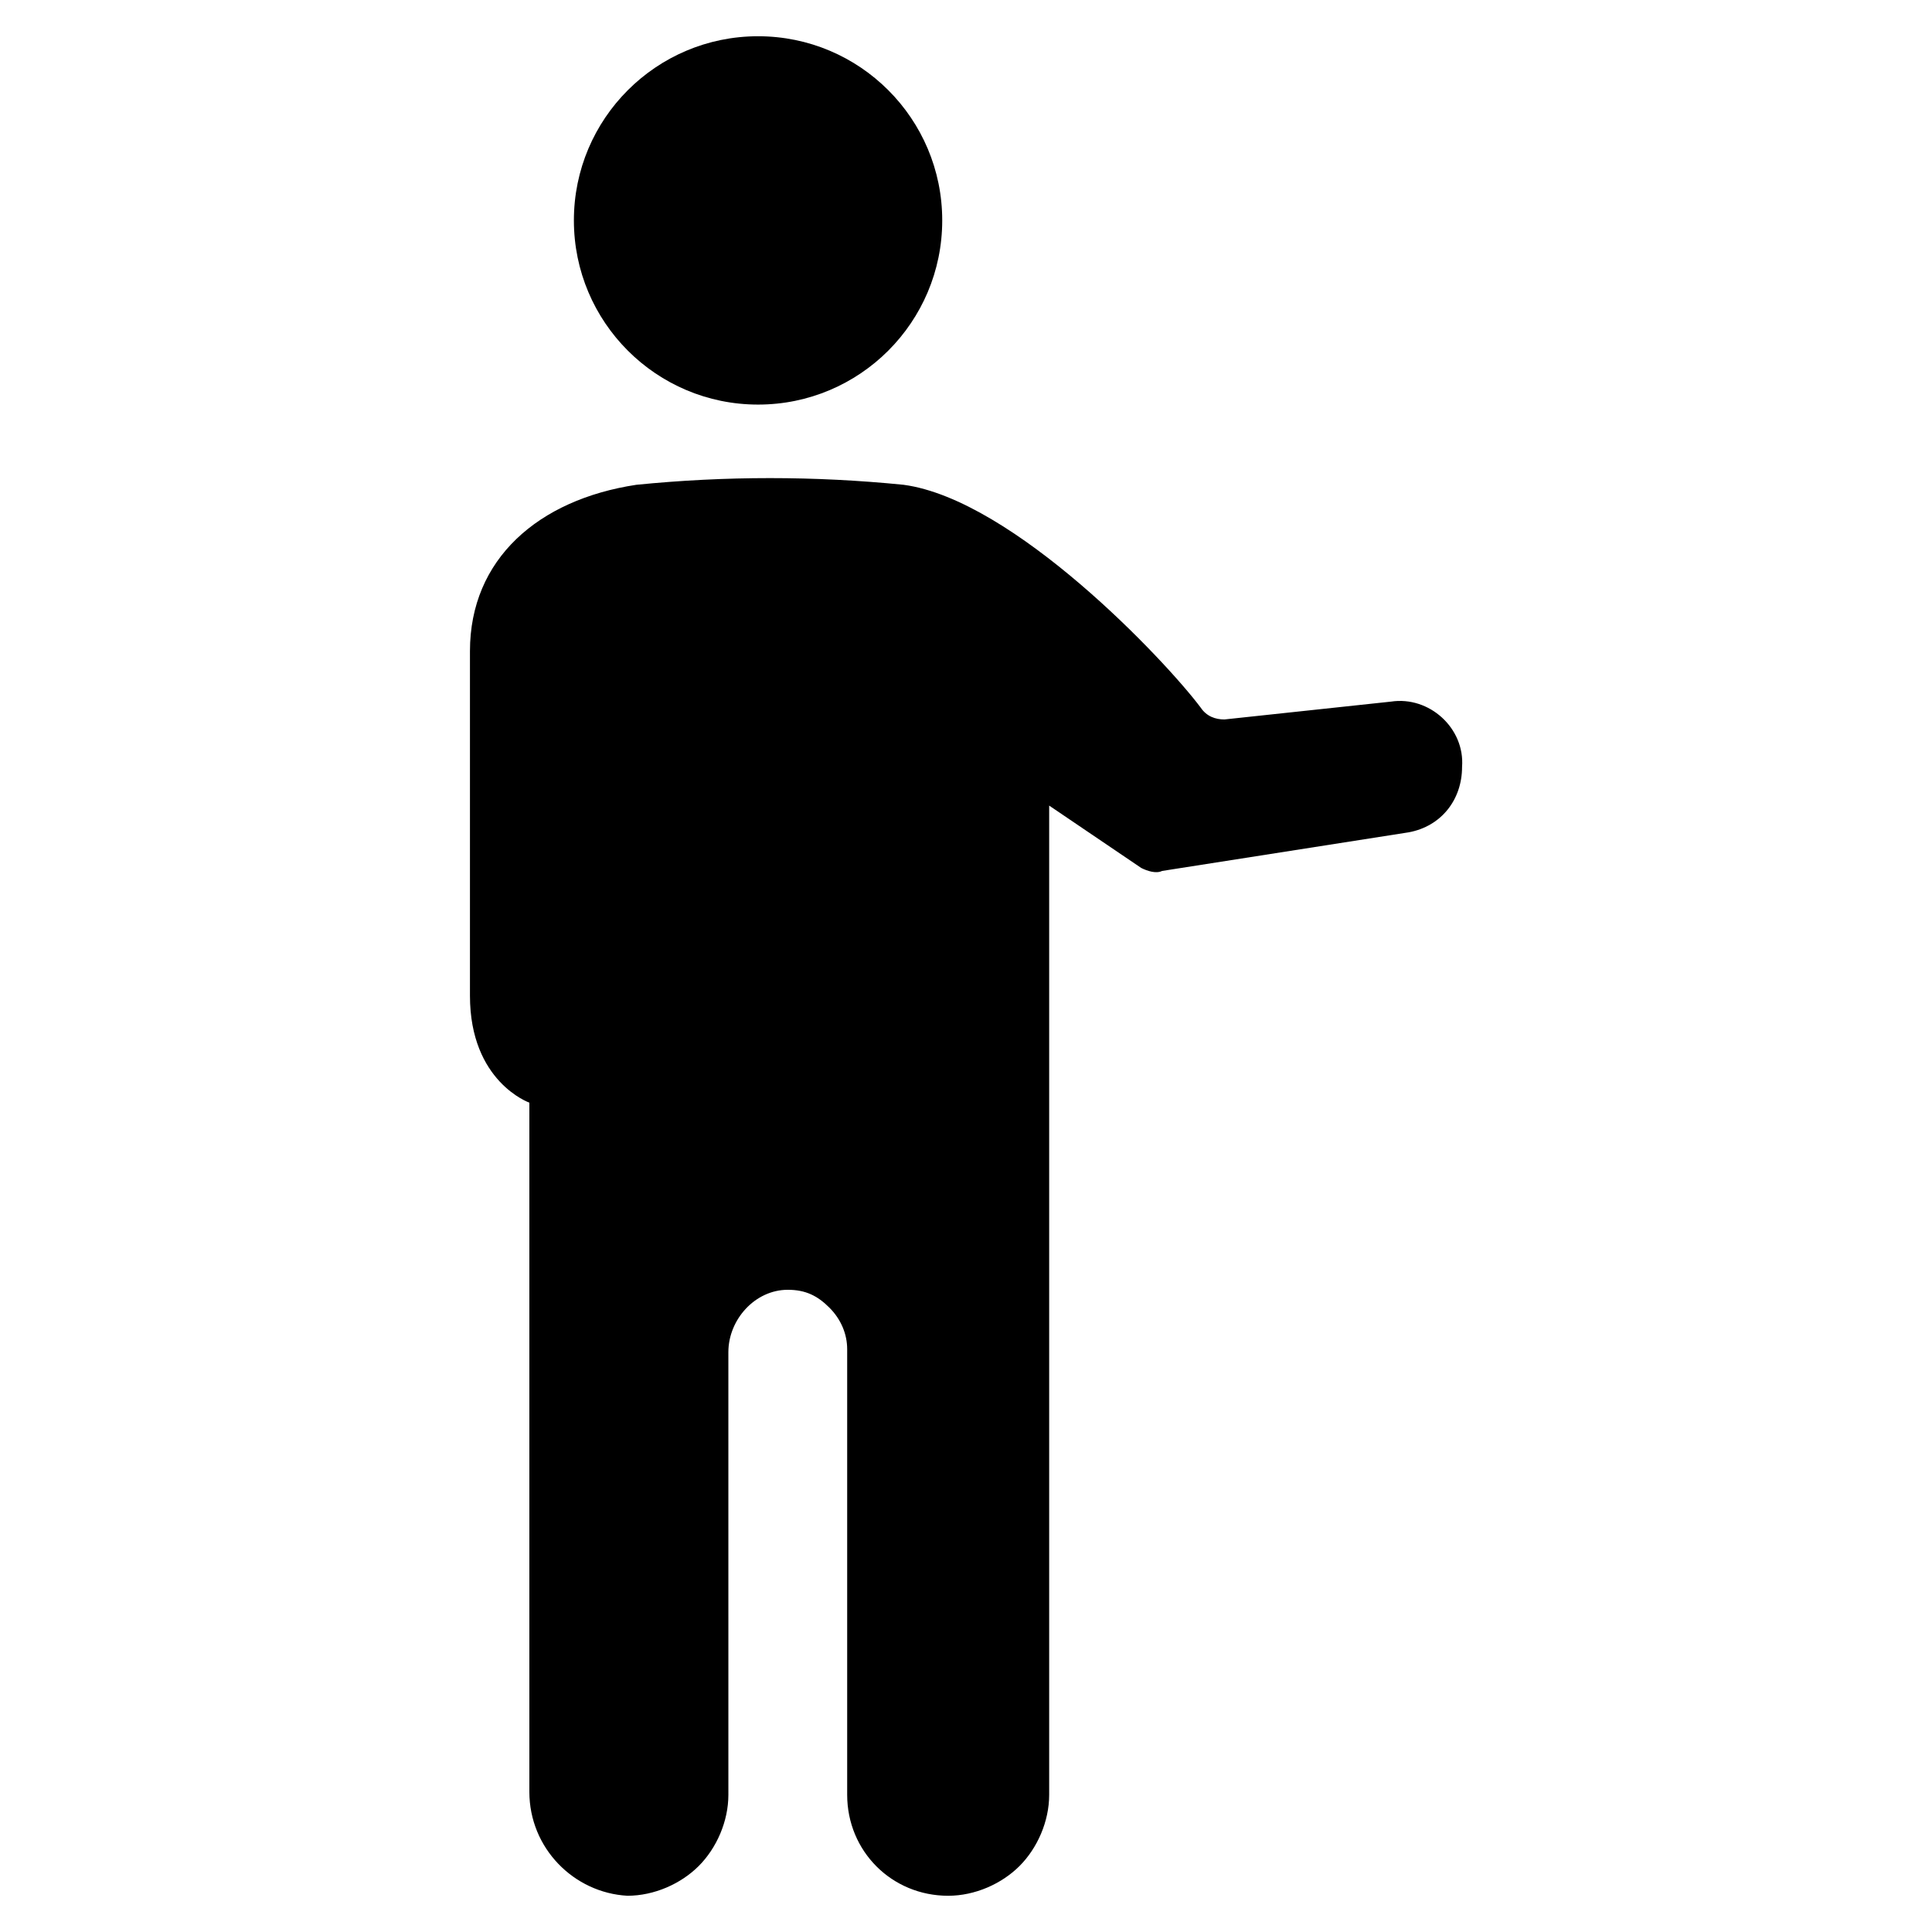
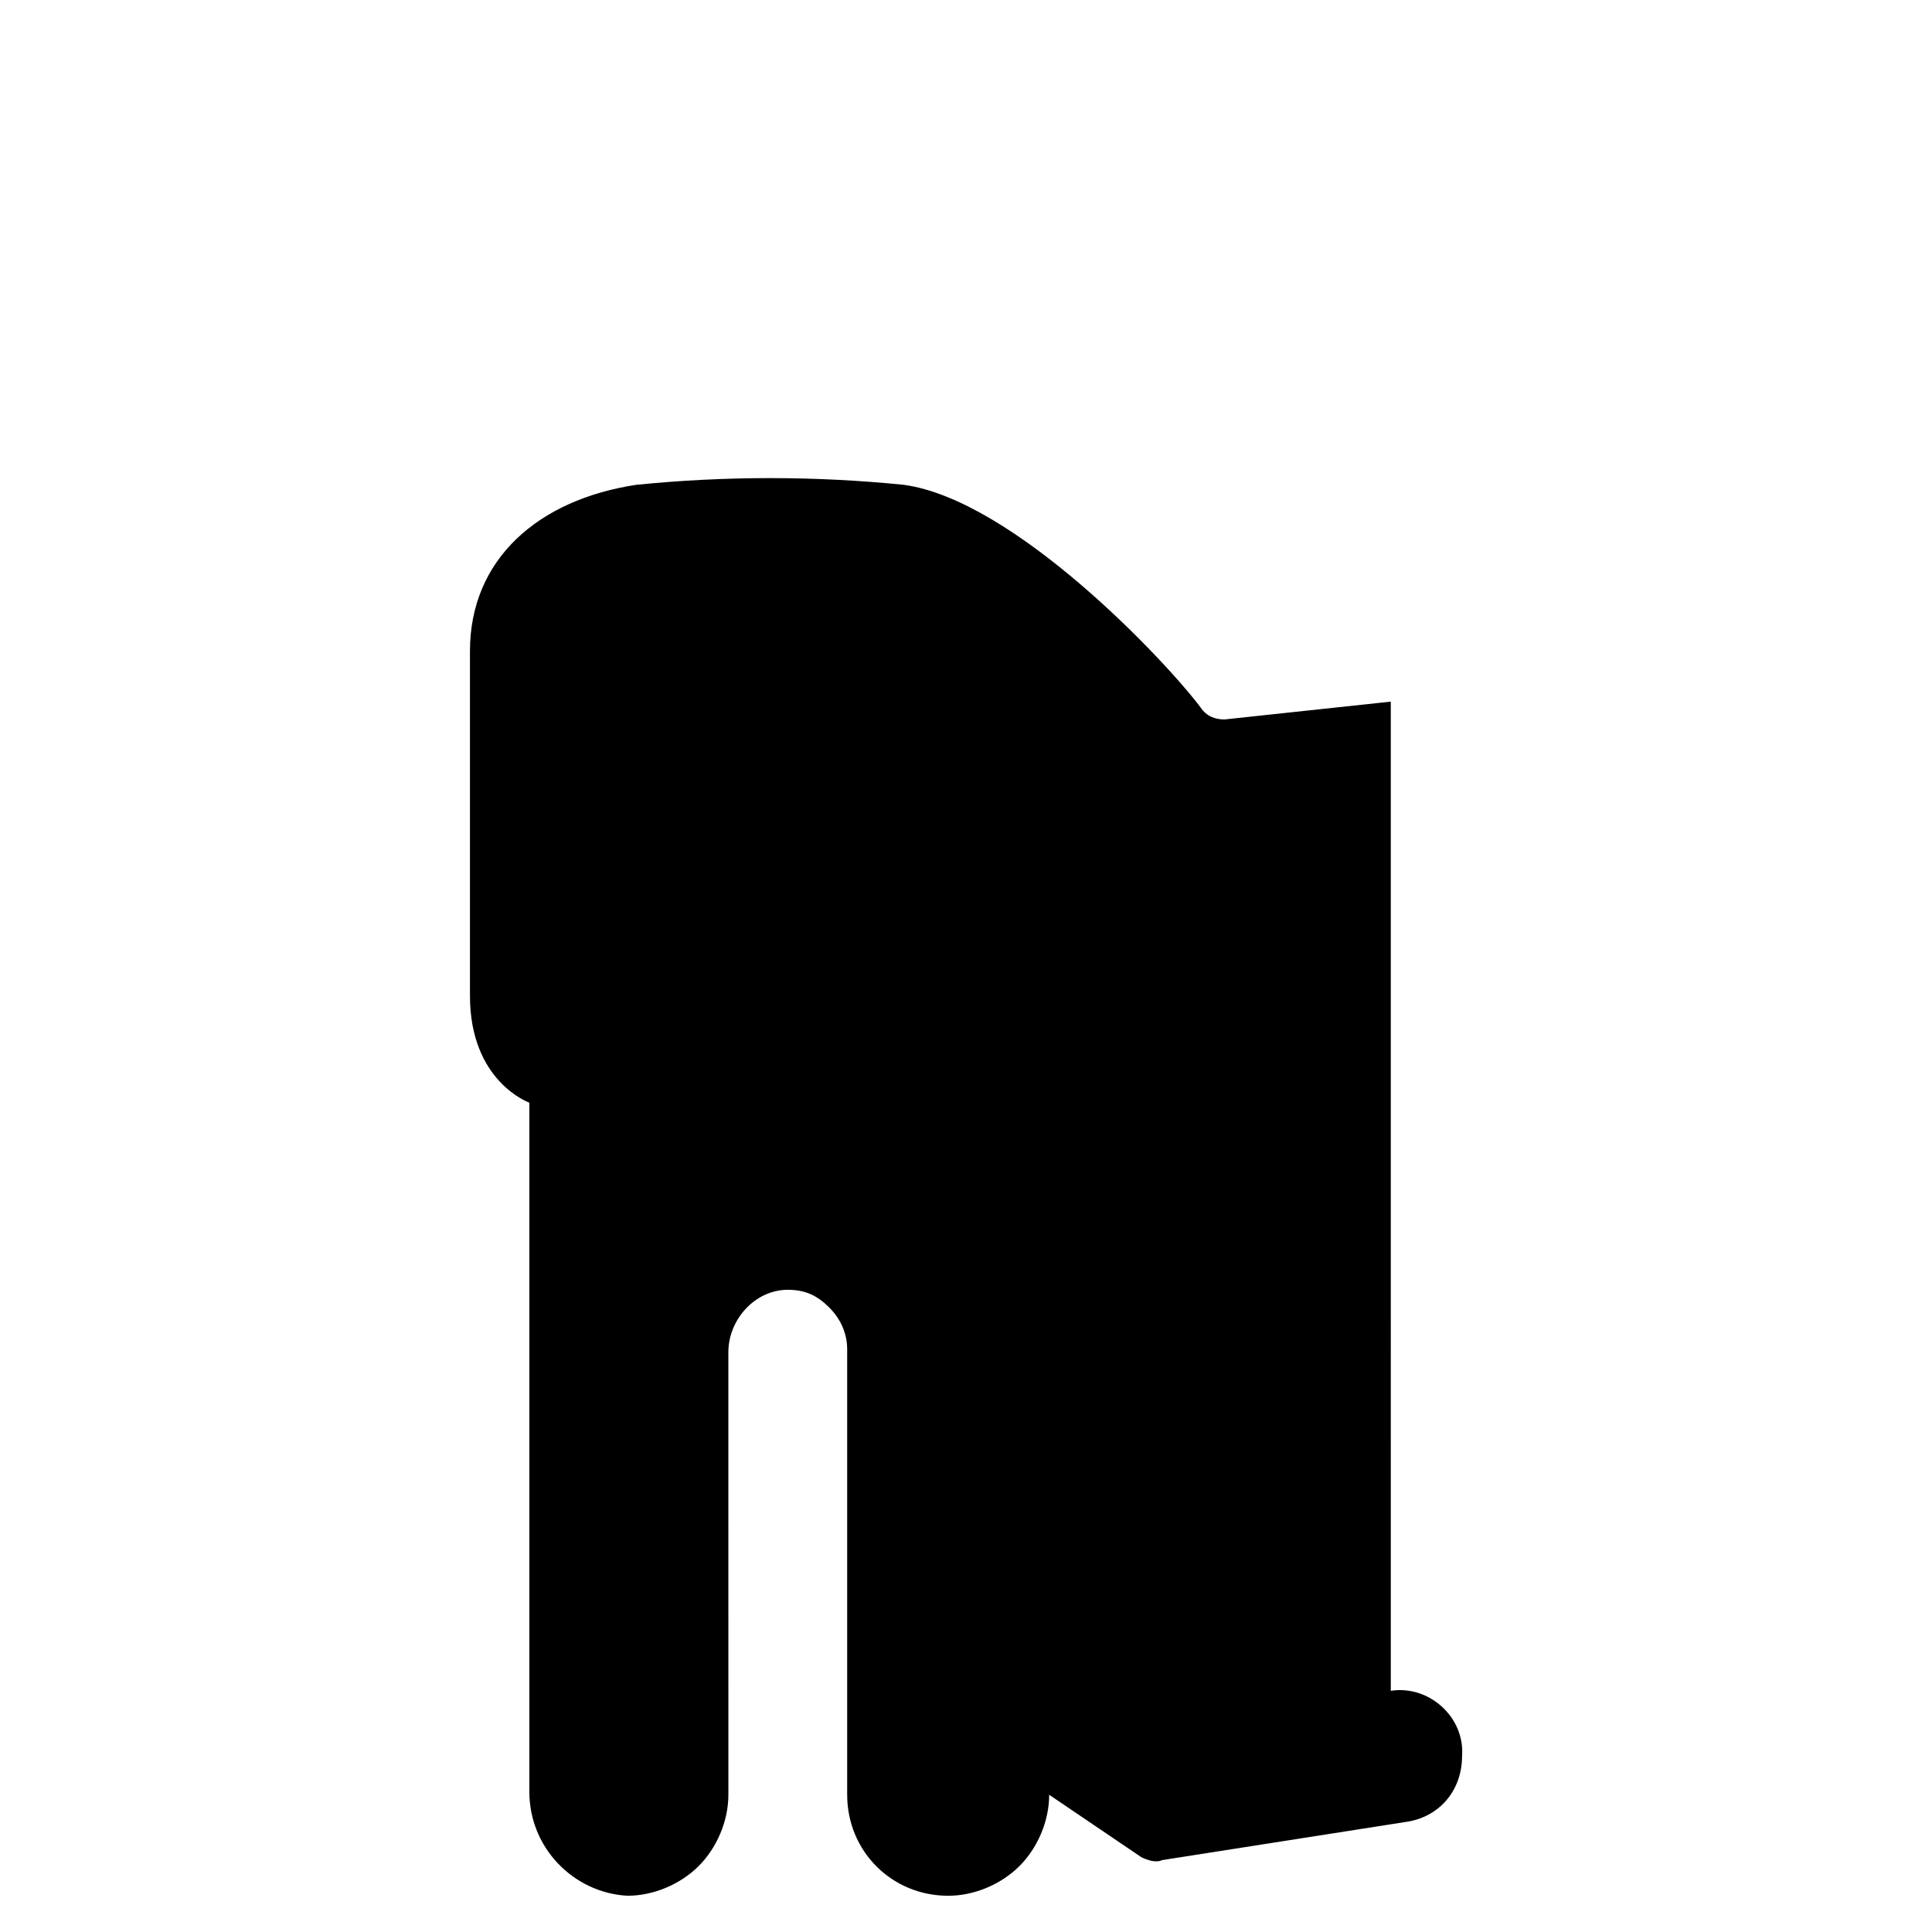
<svg xmlns="http://www.w3.org/2000/svg" fill="#000000" width="800px" height="800px" version="1.1" viewBox="144 144 512 512">
  <g>
-     <path d="m512.57 329.94-44.082 4.723c-2.363 0-4.723-0.789-6.297-3.148-9.445-12.594-49.594-55.105-78.719-59.039-23.617-2.363-47.23-2.363-70.848 0-25.977 3.938-44.082 19.68-44.082 44.082v91.316c0 22.828 15.742 28.34 15.742 28.34v182.63c0 14.957 11.809 26.766 25.977 27.551 7.086 0 14.168-3.148 18.895-7.871 4.723-4.723 7.871-11.809 7.871-18.895l-0.004-117.29c0-8.66 7.086-16.531 15.742-16.531 4.723 0 7.871 1.574 11.02 4.723 3.148 3.148 4.723 7.086 4.723 11.02v118.08c0 14.957 11.809 26.766 26.766 26.766 7.086 0 14.168-3.148 18.895-7.871 4.723-4.723 7.871-11.809 7.871-18.895v-262.14l24.402 16.531c1.574 0.789 3.938 1.574 5.512 0.789l65.336-10.234c8.66-1.574 14.168-8.66 14.168-17.32 0.793-10.23-8.656-18.891-18.887-17.316z" />
-     <path d="m393.7 202.41c0 26.957-21.852 48.809-48.805 48.809-26.957 0-48.809-21.852-48.809-48.809 0-26.953 21.852-48.805 48.809-48.805 26.953 0 48.805 21.852 48.805 48.805" />
+     <path d="m512.57 329.94-44.082 4.723c-2.363 0-4.723-0.789-6.297-3.148-9.445-12.594-49.594-55.105-78.719-59.039-23.617-2.363-47.23-2.363-70.848 0-25.977 3.938-44.082 19.68-44.082 44.082v91.316c0 22.828 15.742 28.34 15.742 28.34v182.63c0 14.957 11.809 26.766 25.977 27.551 7.086 0 14.168-3.148 18.895-7.871 4.723-4.723 7.871-11.809 7.871-18.895l-0.004-117.29c0-8.66 7.086-16.531 15.742-16.531 4.723 0 7.871 1.574 11.02 4.723 3.148 3.148 4.723 7.086 4.723 11.02v118.08c0 14.957 11.809 26.766 26.766 26.766 7.086 0 14.168-3.148 18.895-7.871 4.723-4.723 7.871-11.809 7.871-18.895l24.402 16.531c1.574 0.789 3.938 1.574 5.512 0.789l65.336-10.234c8.66-1.574 14.168-8.66 14.168-17.32 0.793-10.23-8.656-18.891-18.887-17.316z" />
  </g>
</svg>